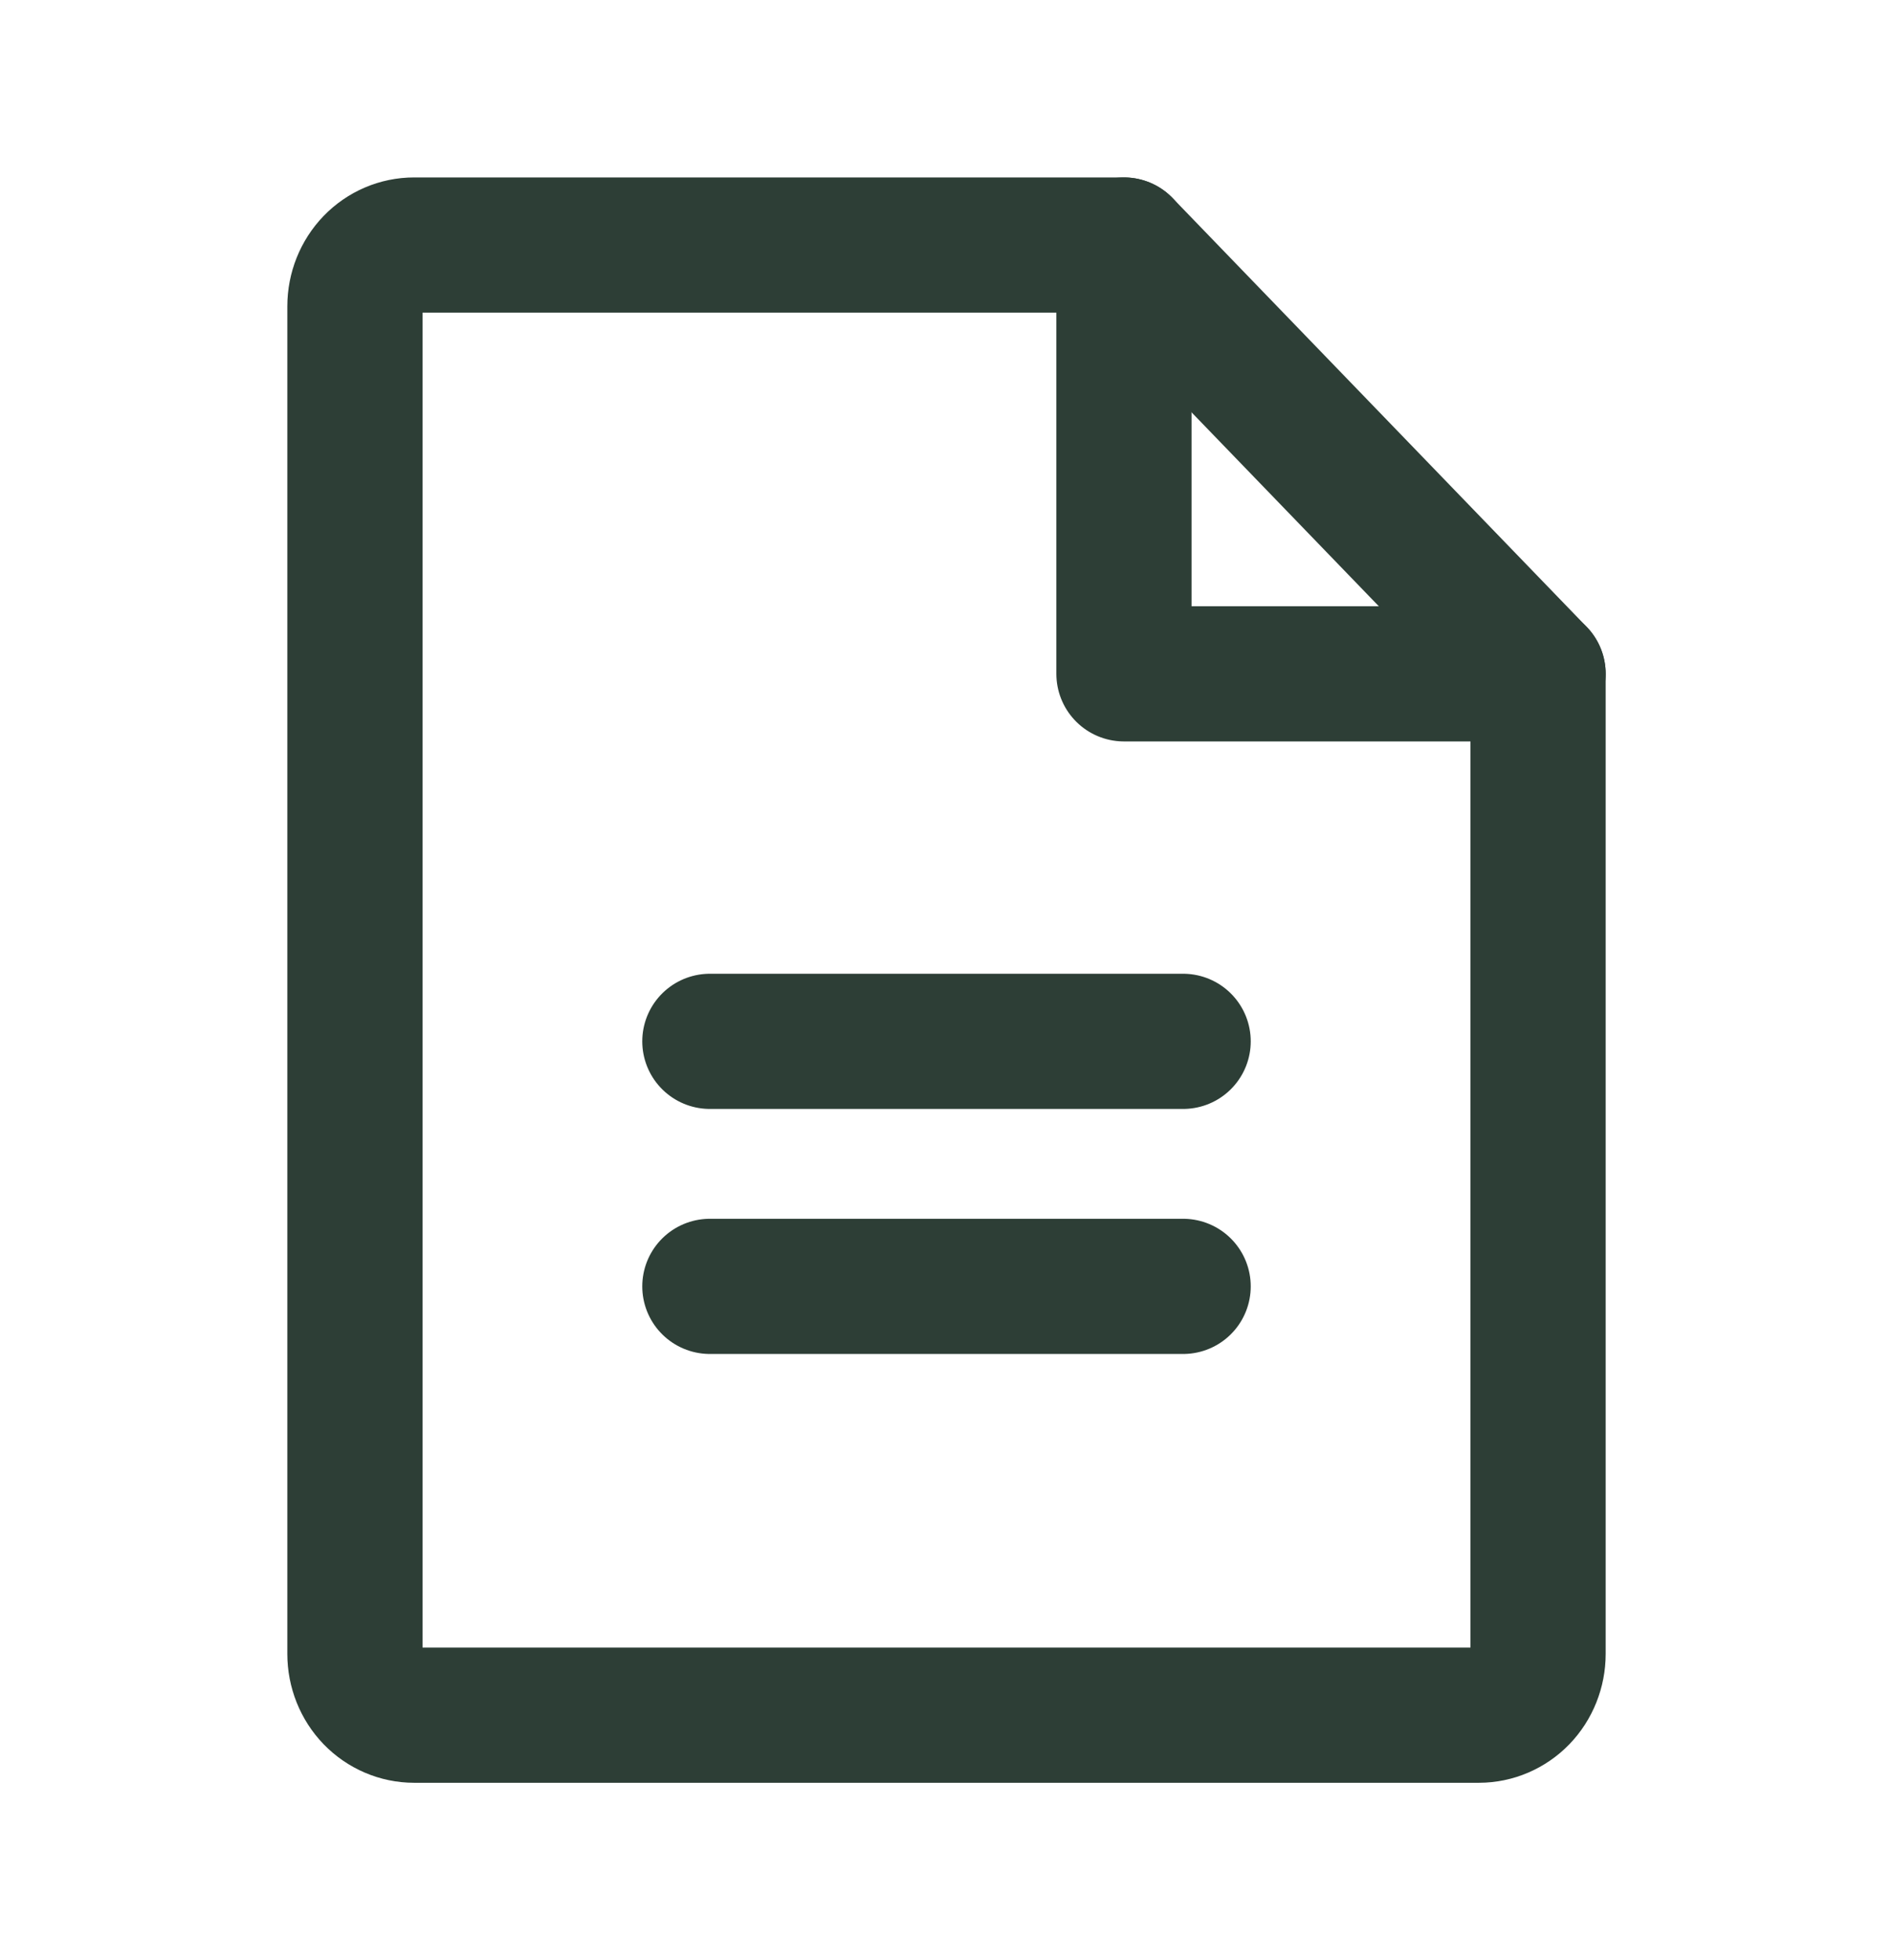
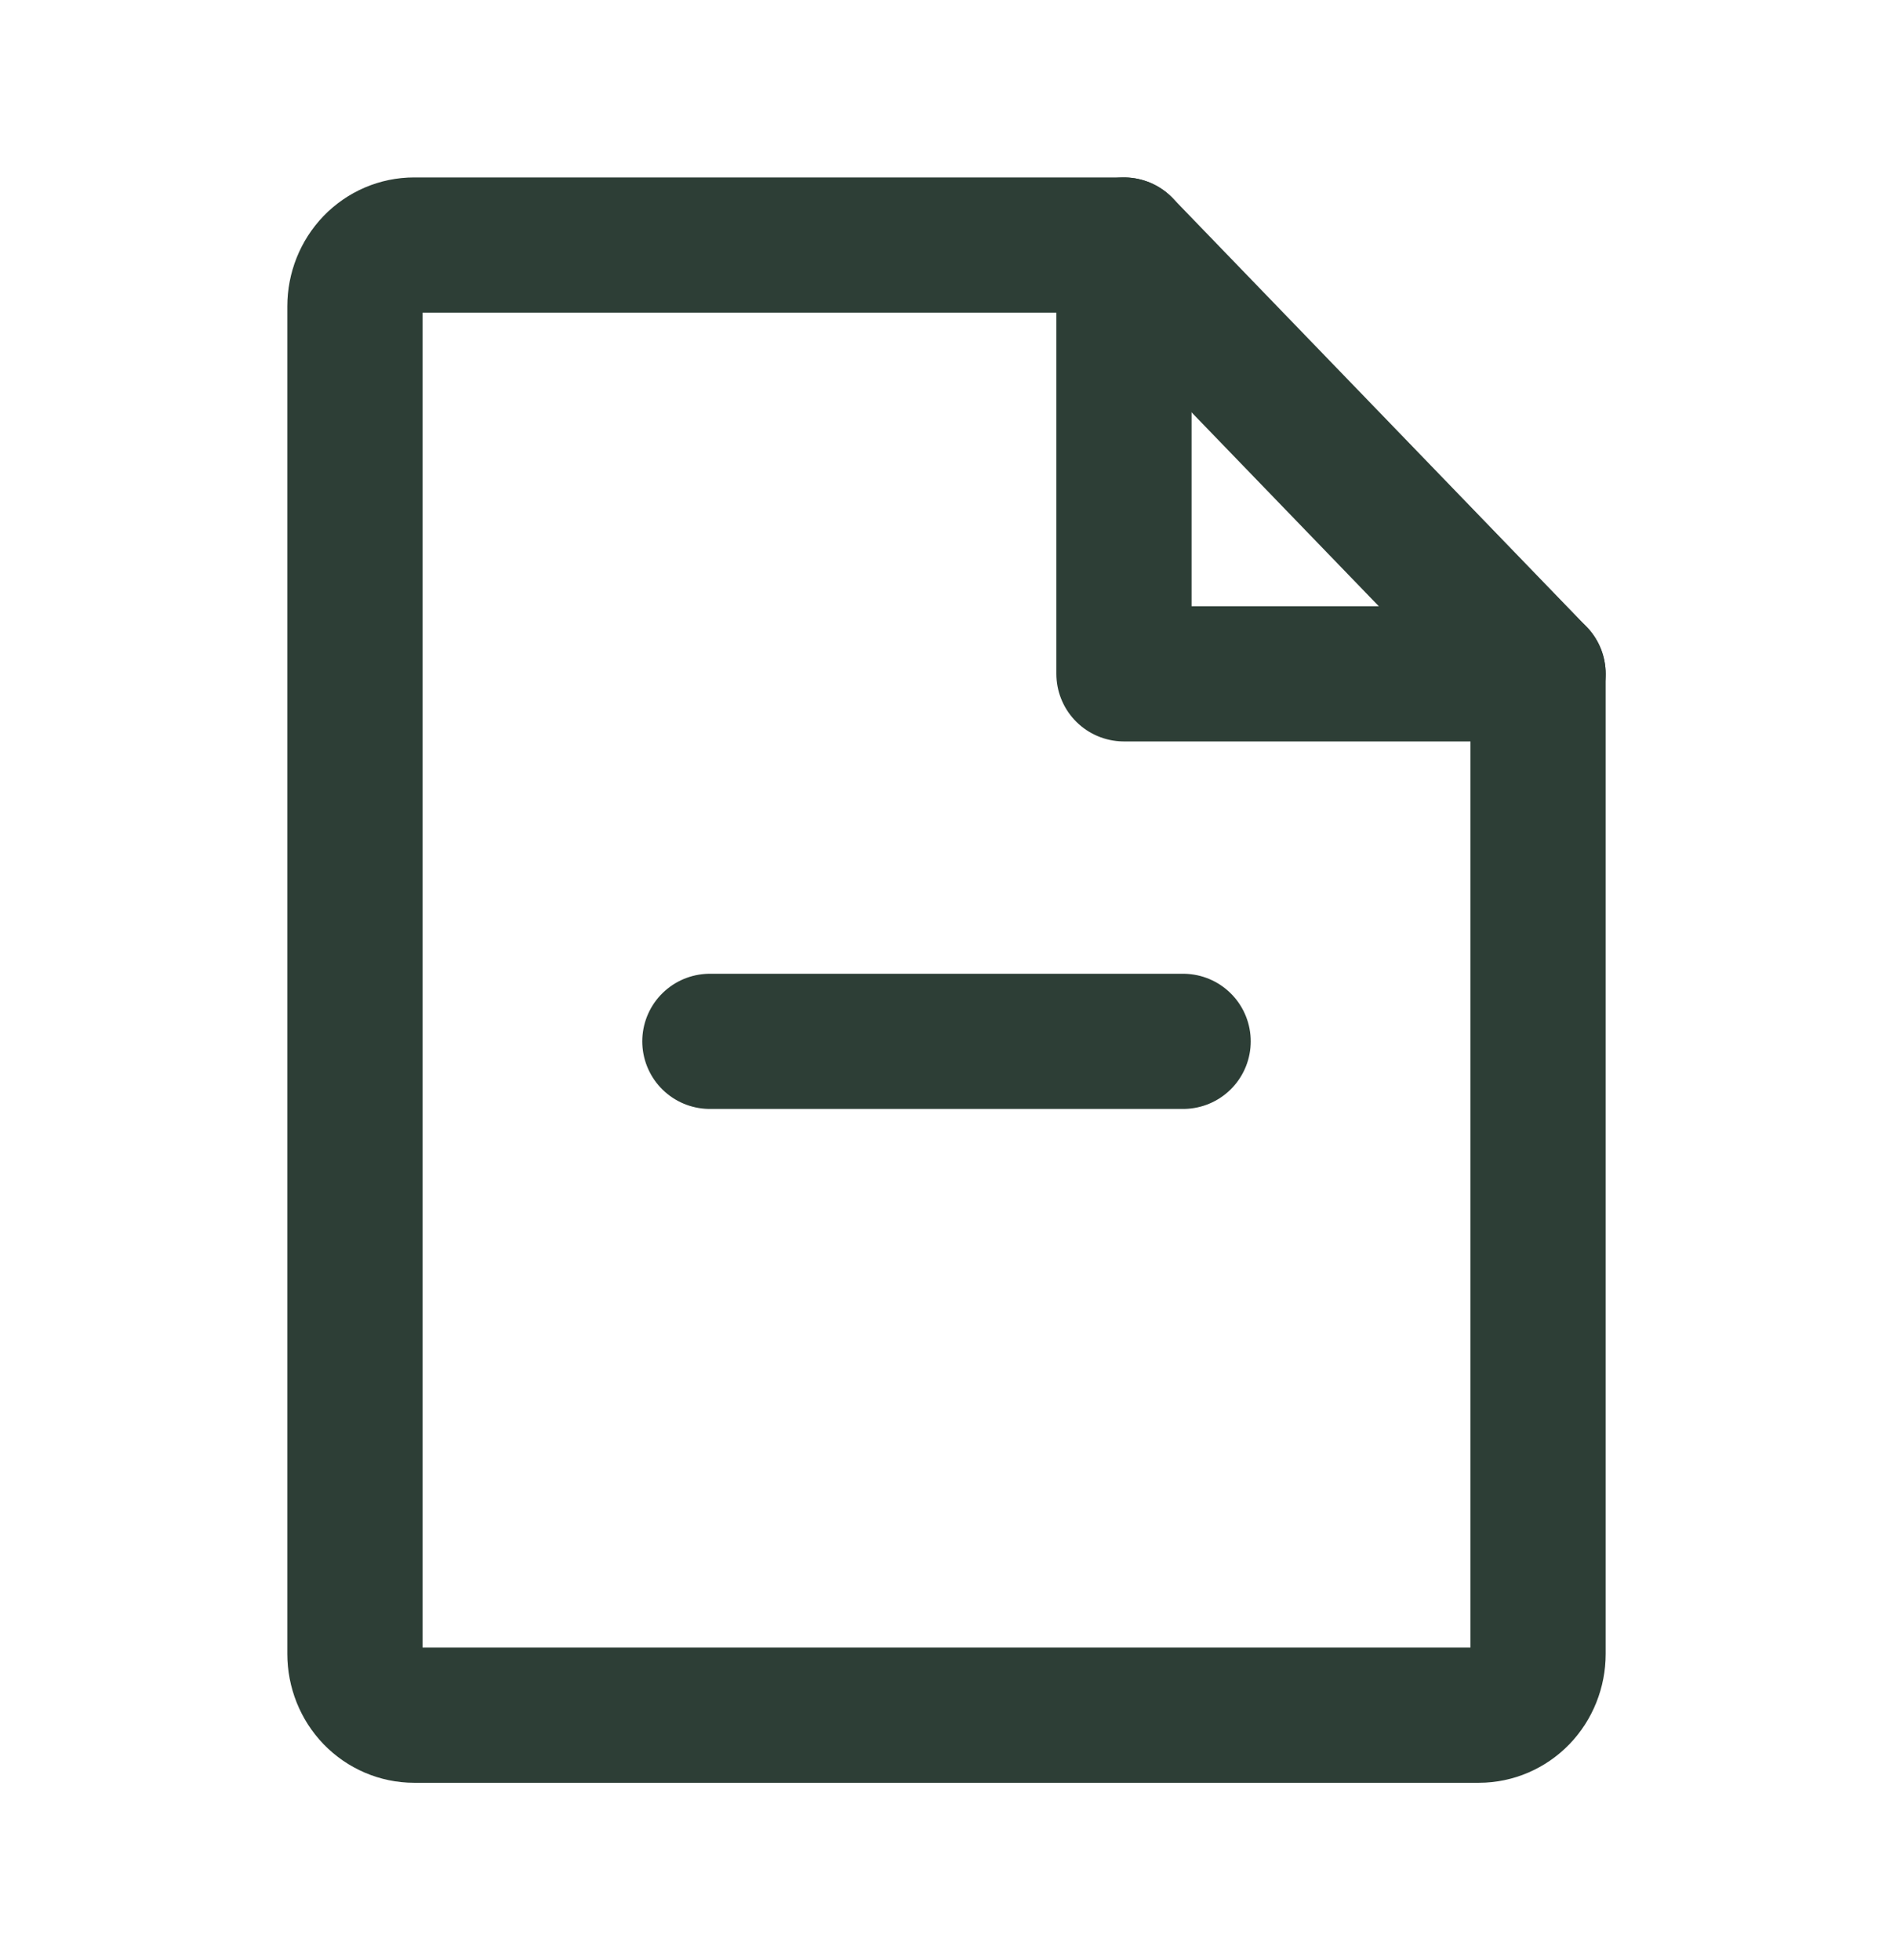
<svg xmlns="http://www.w3.org/2000/svg" width="28" height="29" viewBox="0 0 28 29" fill="none">
  <g clip-path="url(#clip0_68_968)">
    <path d="M21.875 25.375H6.125C5.893 25.375 5.67 25.279 5.506 25.11C5.342 24.94 5.25 24.709 5.25 24.469V4.531C5.25 4.291 5.342 4.06 5.506 3.89C5.67 3.72 5.893 3.625 6.125 3.625H16.625L22.75 9.969V24.469C22.75 24.709 22.658 24.94 22.494 25.11C22.33 25.279 22.107 25.375 21.875 25.375Z" stroke="#2D3E36" stroke-width="2" stroke-linecap="round" stroke-linejoin="round" />
    <path d="M16.625 3.625V9.969H22.75" stroke="#2D3E36" stroke-width="2" stroke-linecap="round" stroke-linejoin="round" />
    <path d="M10.5 15.406H17.5" stroke="#2D3E36" stroke-width="2" stroke-linecap="round" stroke-linejoin="round" />
-     <path d="M10.5 19.031H17.5" stroke="#2D3E36" stroke-width="2" stroke-linecap="round" stroke-linejoin="round" />
  </g>
  <defs>
    <clipPath id="clip0_68_968">
      <rect width="28" height="29" fill="white" />
    </clipPath>
  </defs>
</svg>